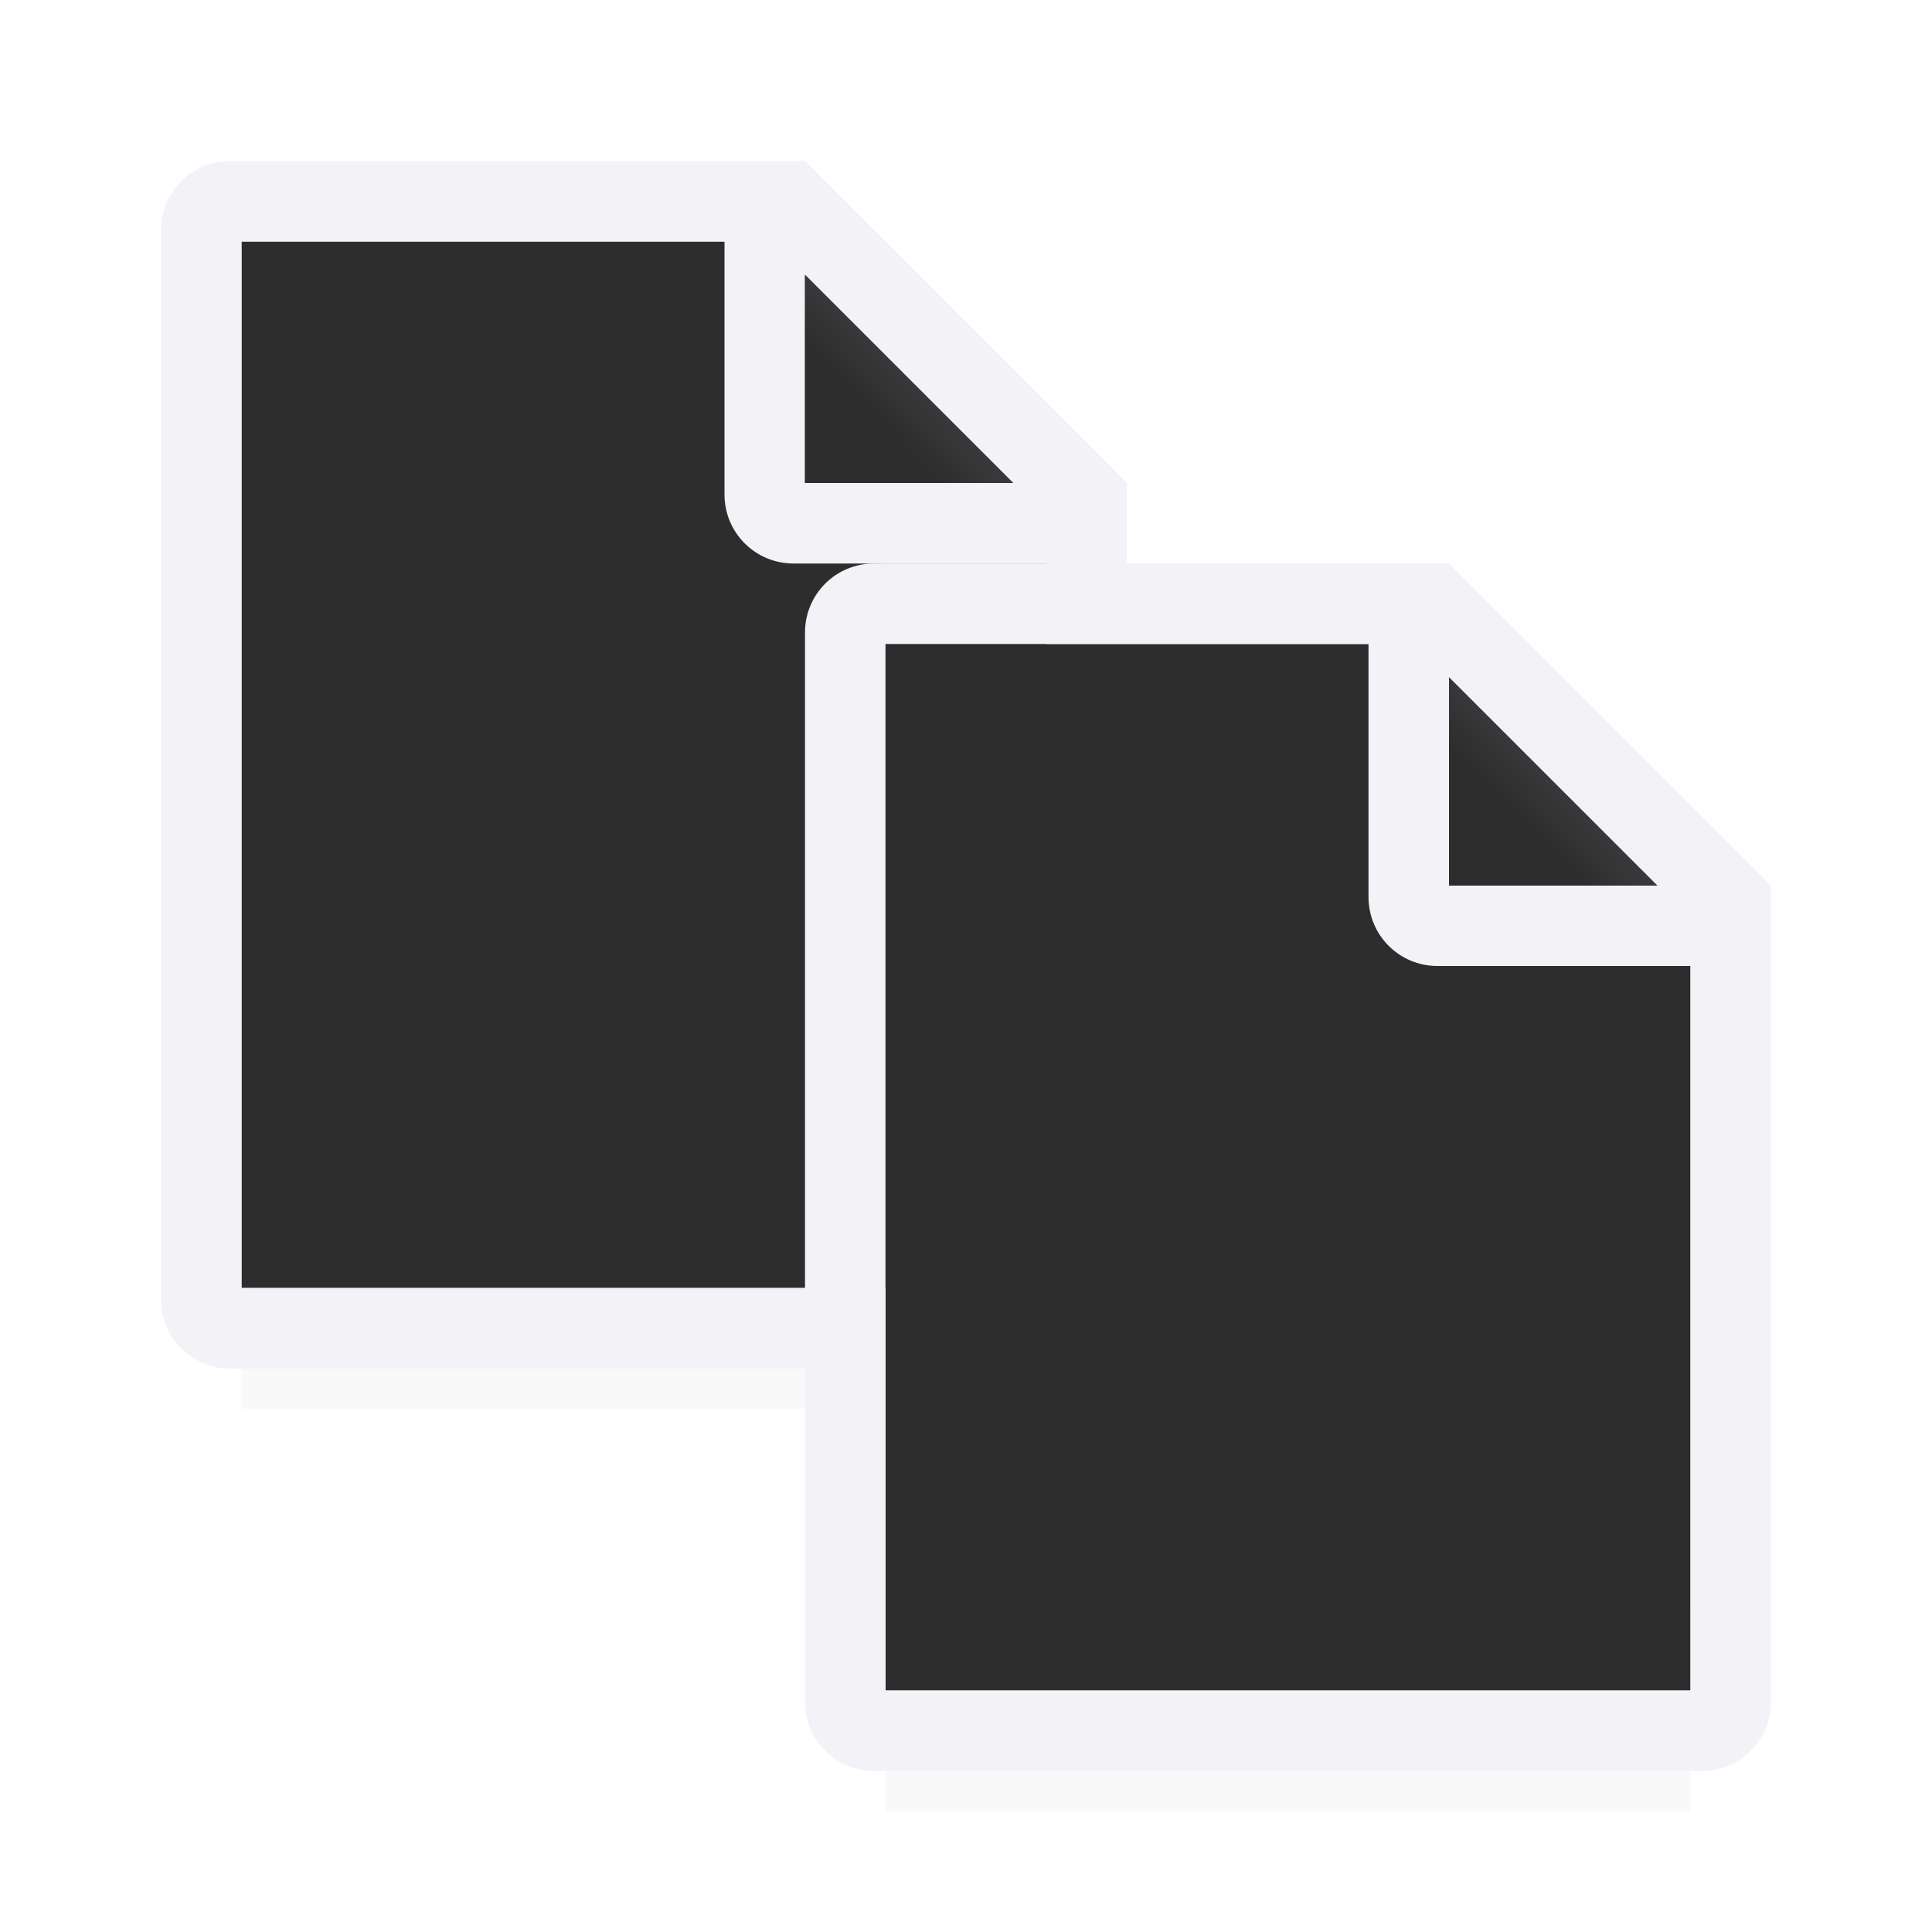
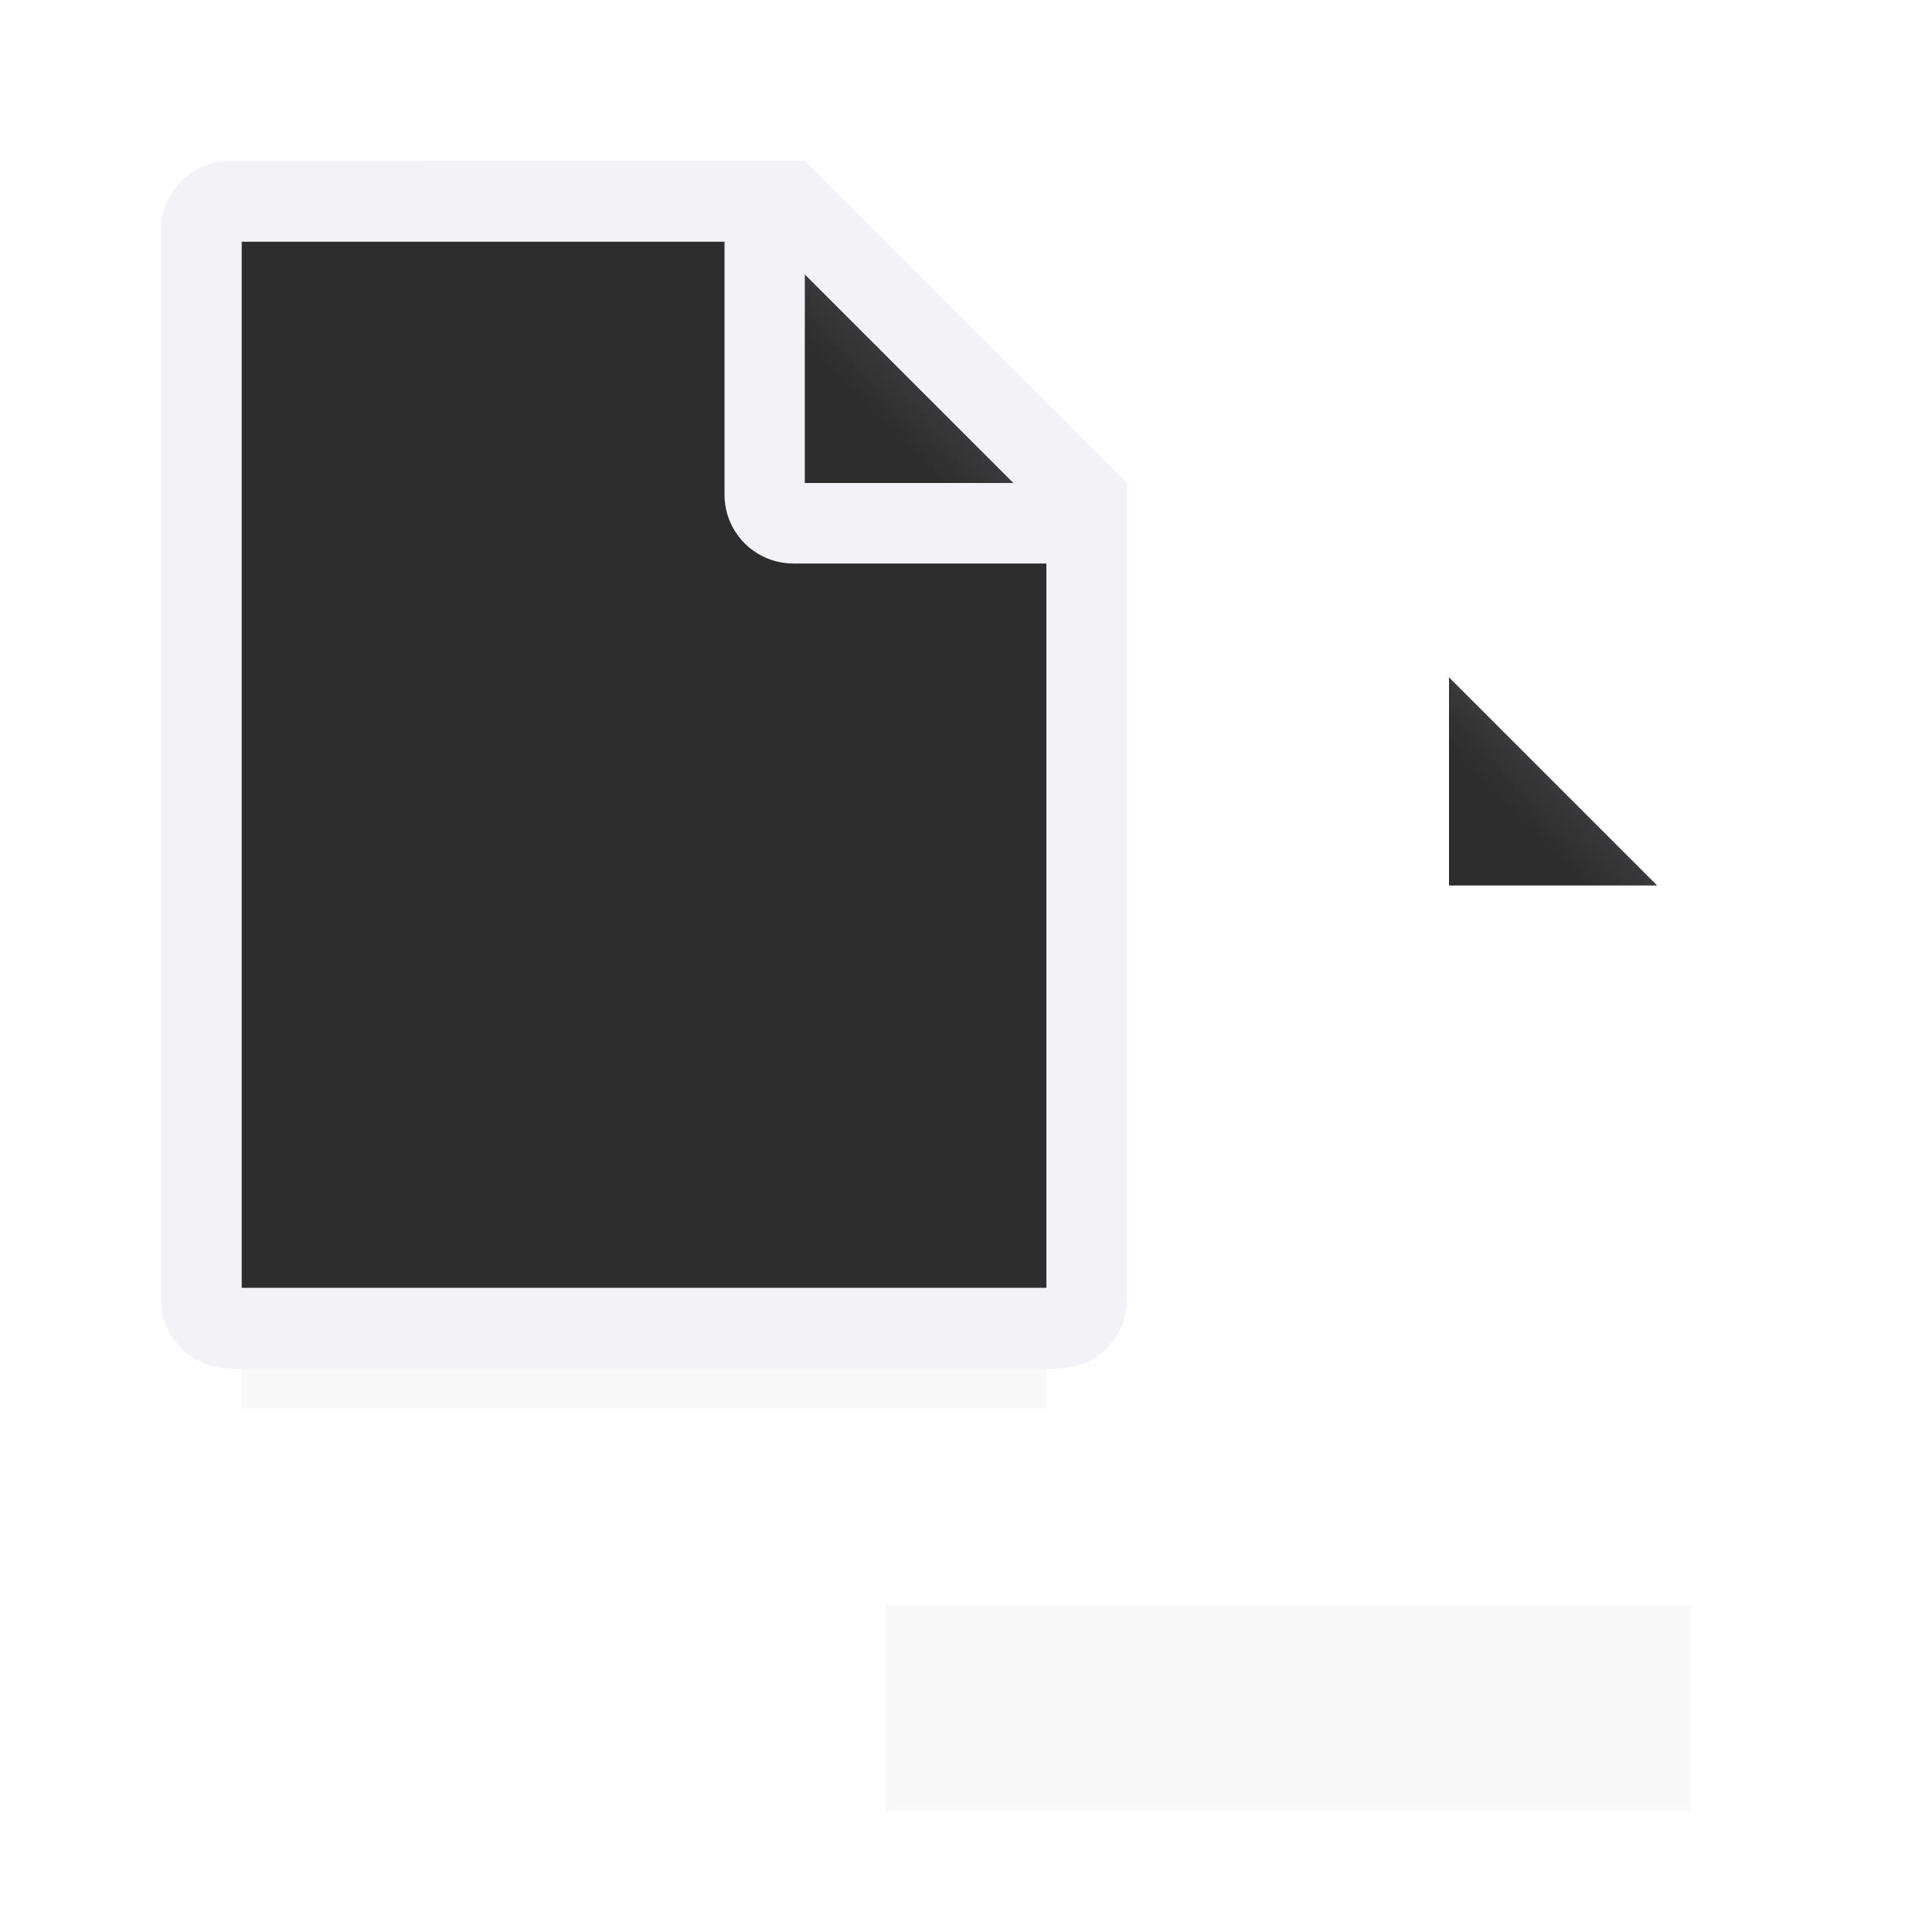
<svg xmlns="http://www.w3.org/2000/svg" viewBox="0 0 24 24">
  <filter id="a" color-interpolation-filters="sRGB" height="1.095" width="1.097" x="-.049" y="-.047">
    <feGaussianBlur stdDeviation=".366" />
  </filter>
  <radialGradient id="b" cx="19" cy="11.038" gradientTransform="matrix(1 0 0 1.3 0 -4.35)" gradientUnits="userSpaceOnUse" r="5">
    <stop offset="0" stop-color="#2d2d2d" />
    <stop offset=".5" stop-color="#2d2d2d" />
    <stop offset="1" stop-color="#2d2d2d" />
  </radialGradient>
  <linearGradient id="c" gradientUnits="userSpaceOnUse" x1="18" x2="19.359" y1="11" y2="9.69">
    <stop offset="0" stop-color="#2d2d2d" />
    <stop offset=".64" stop-color="#2d2d2d" />
    <stop offset="1" stop-color="#3a3a3c" />
  </linearGradient>
  <path d="m3 14.941h10v2.559h-10z" filter="url(#a)" opacity=".15" stroke-width="1.015" />
  <path d="m11 19.941h10v2.559h-10z" filter="url(#a)" opacity=".15" stroke-width="1.015" />
  <g transform="translate(-8 -5)">
    <path d="m11 21h10v-9-1l-3-3h-7z" fill="url(#b)" fill-rule="evenodd" />
    <path d="m10.857 7c-.475 0-.857.383-.857.857v13.285c0 .475.383.857.857.857h10.285c.475 0 .857-.383.857-.857v-10.143l-1-1-2-2-1-1zm.143 1h6v3.143c0 .475.383.857.857.857h3.143v9h-10zm7 .414 2.586 2.586h-2.586z" fill="#f2f2f7" />
    <path d="m18 8.414 2.586 2.586h-2.586z" fill="url(#c)" />
  </g>
-   <path d="m11 21h10v-9-1l-3-3h-7z" fill="url(#b)" fill-rule="evenodd" />
-   <path d="m10.857 7c-.475 0-.857.383-.857.857v13.285c0 .475.383.857.857.857h10.285c.475 0 .857-.383.857-.857v-10.143l-1-1-2-2-1-1zm.143 1h6v3.143c0 .475.383.857.857.857h3.143v9h-10zm7 .414 2.586 2.586h-2.586z" fill="#f2f2f7" />
  <path d="m18 8.414 2.586 2.586h-2.586z" fill="url(#c)" />
</svg>